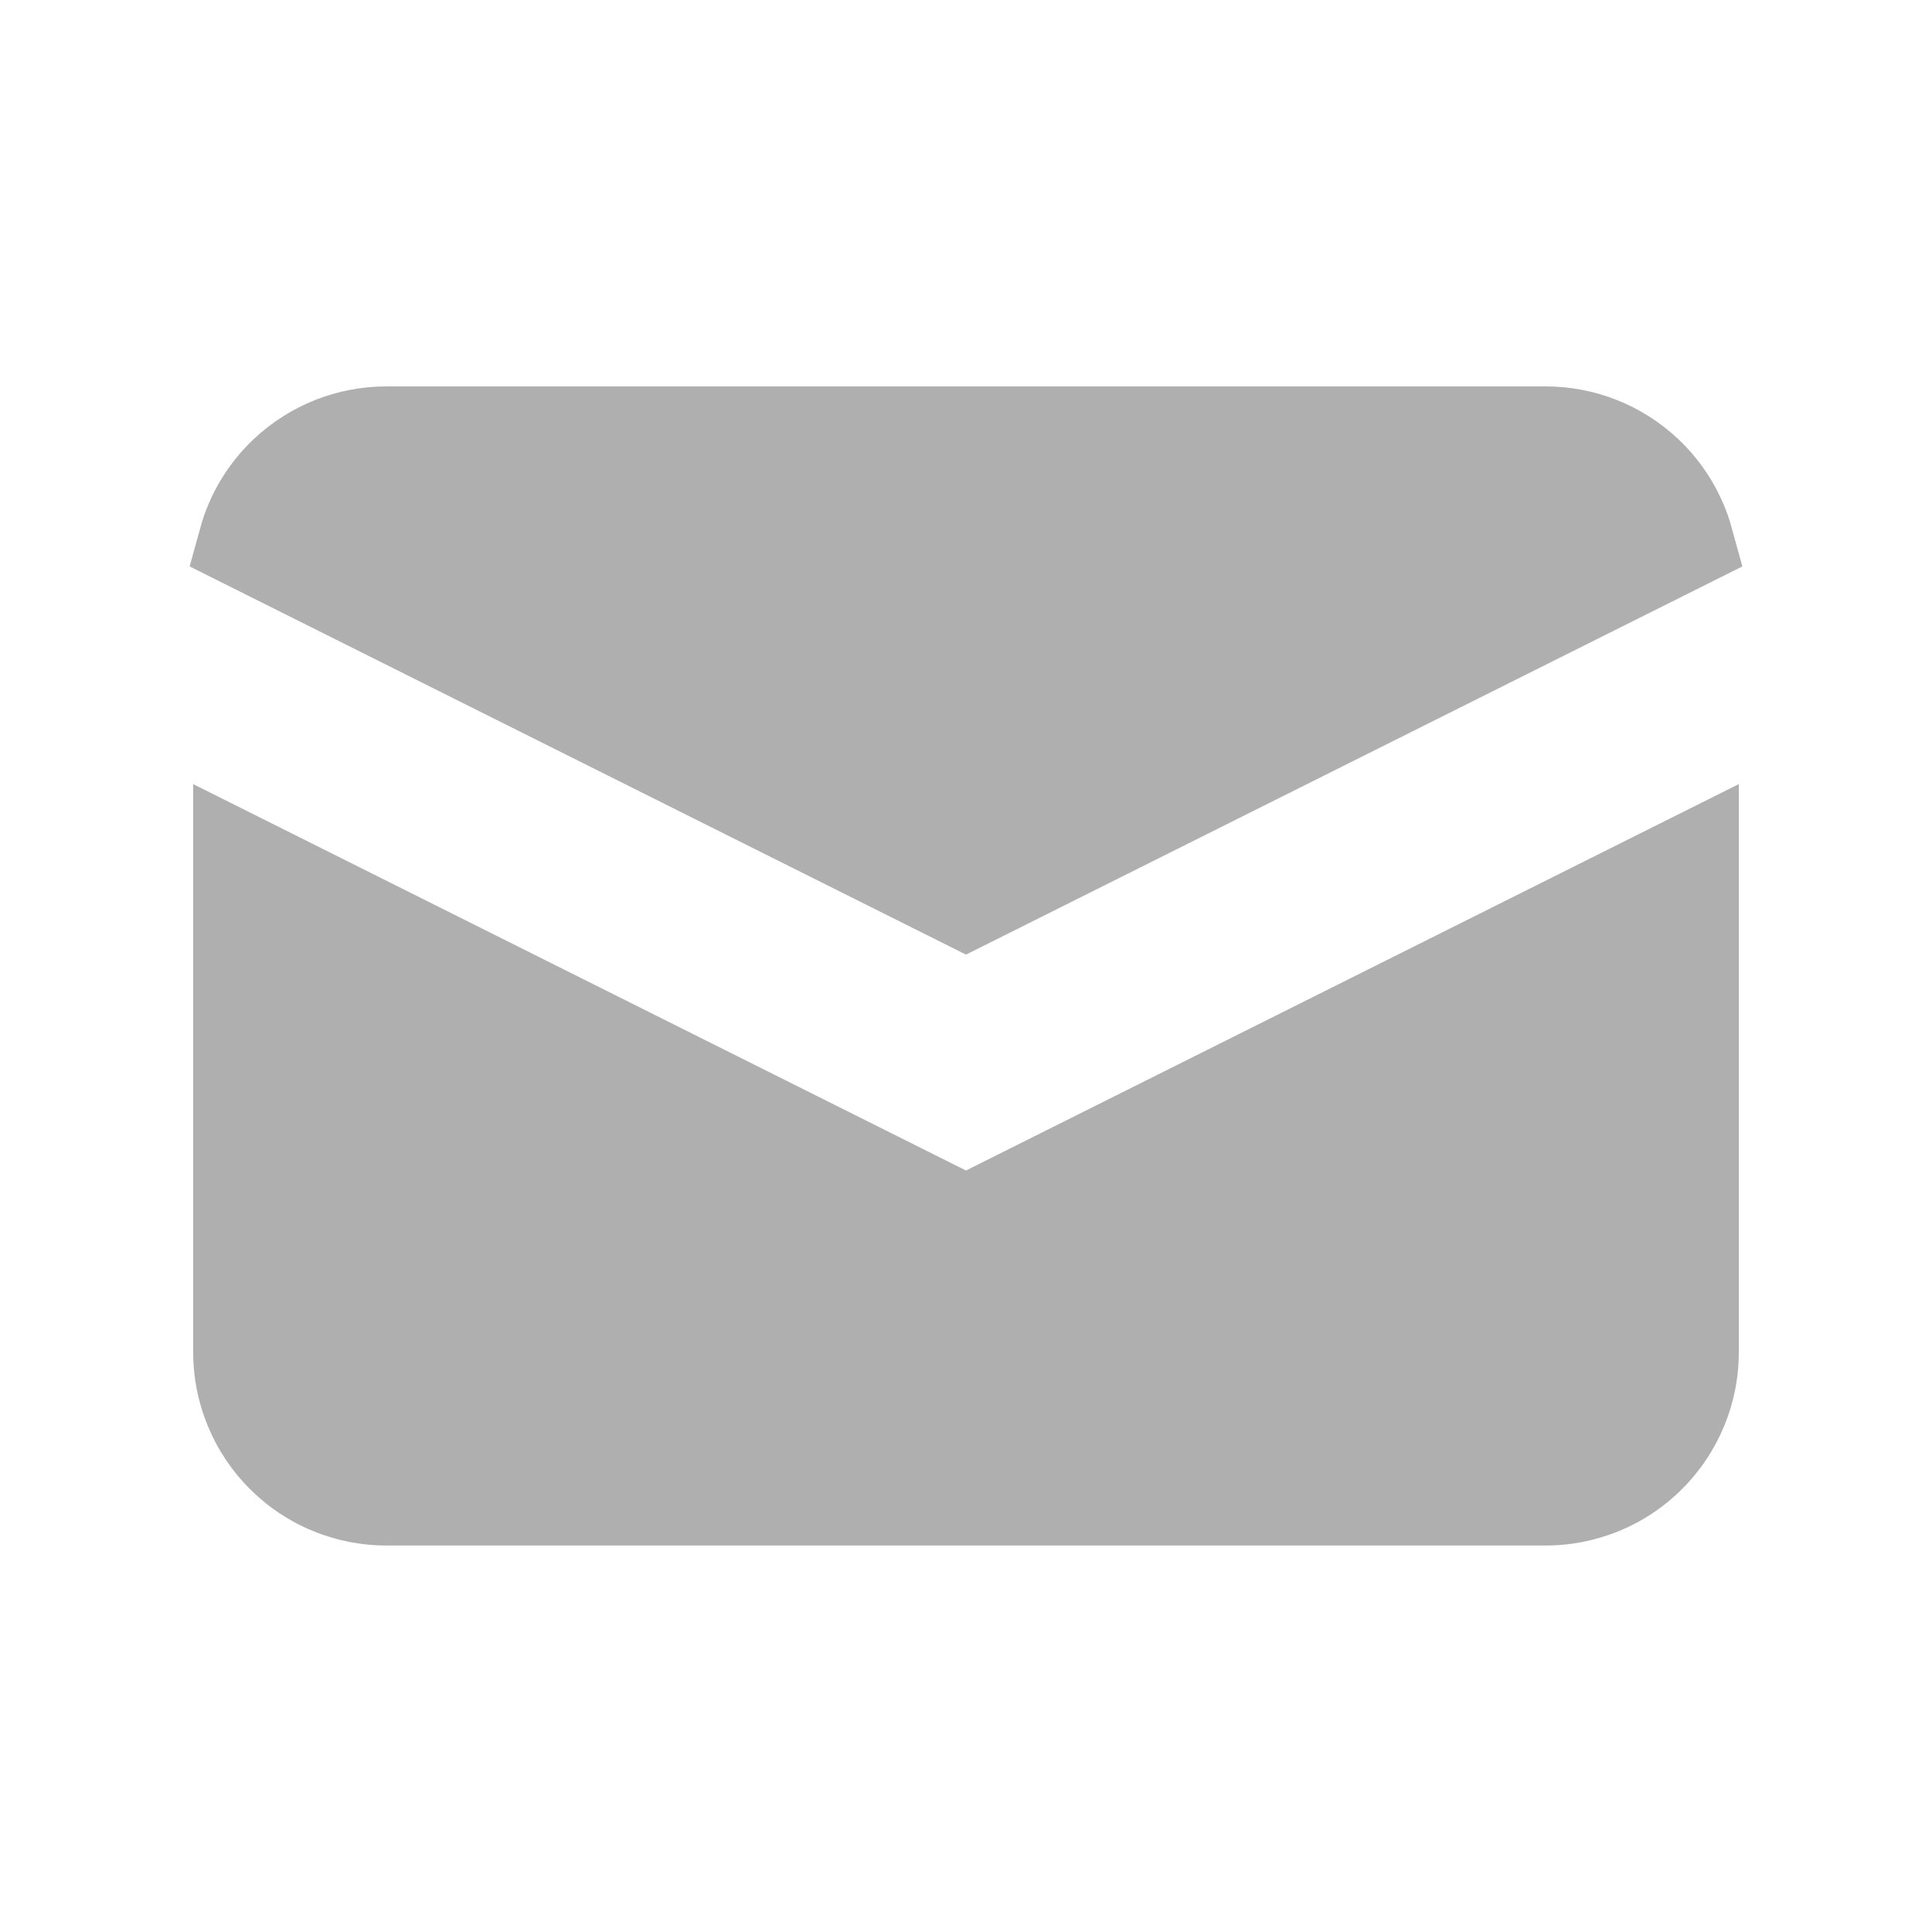
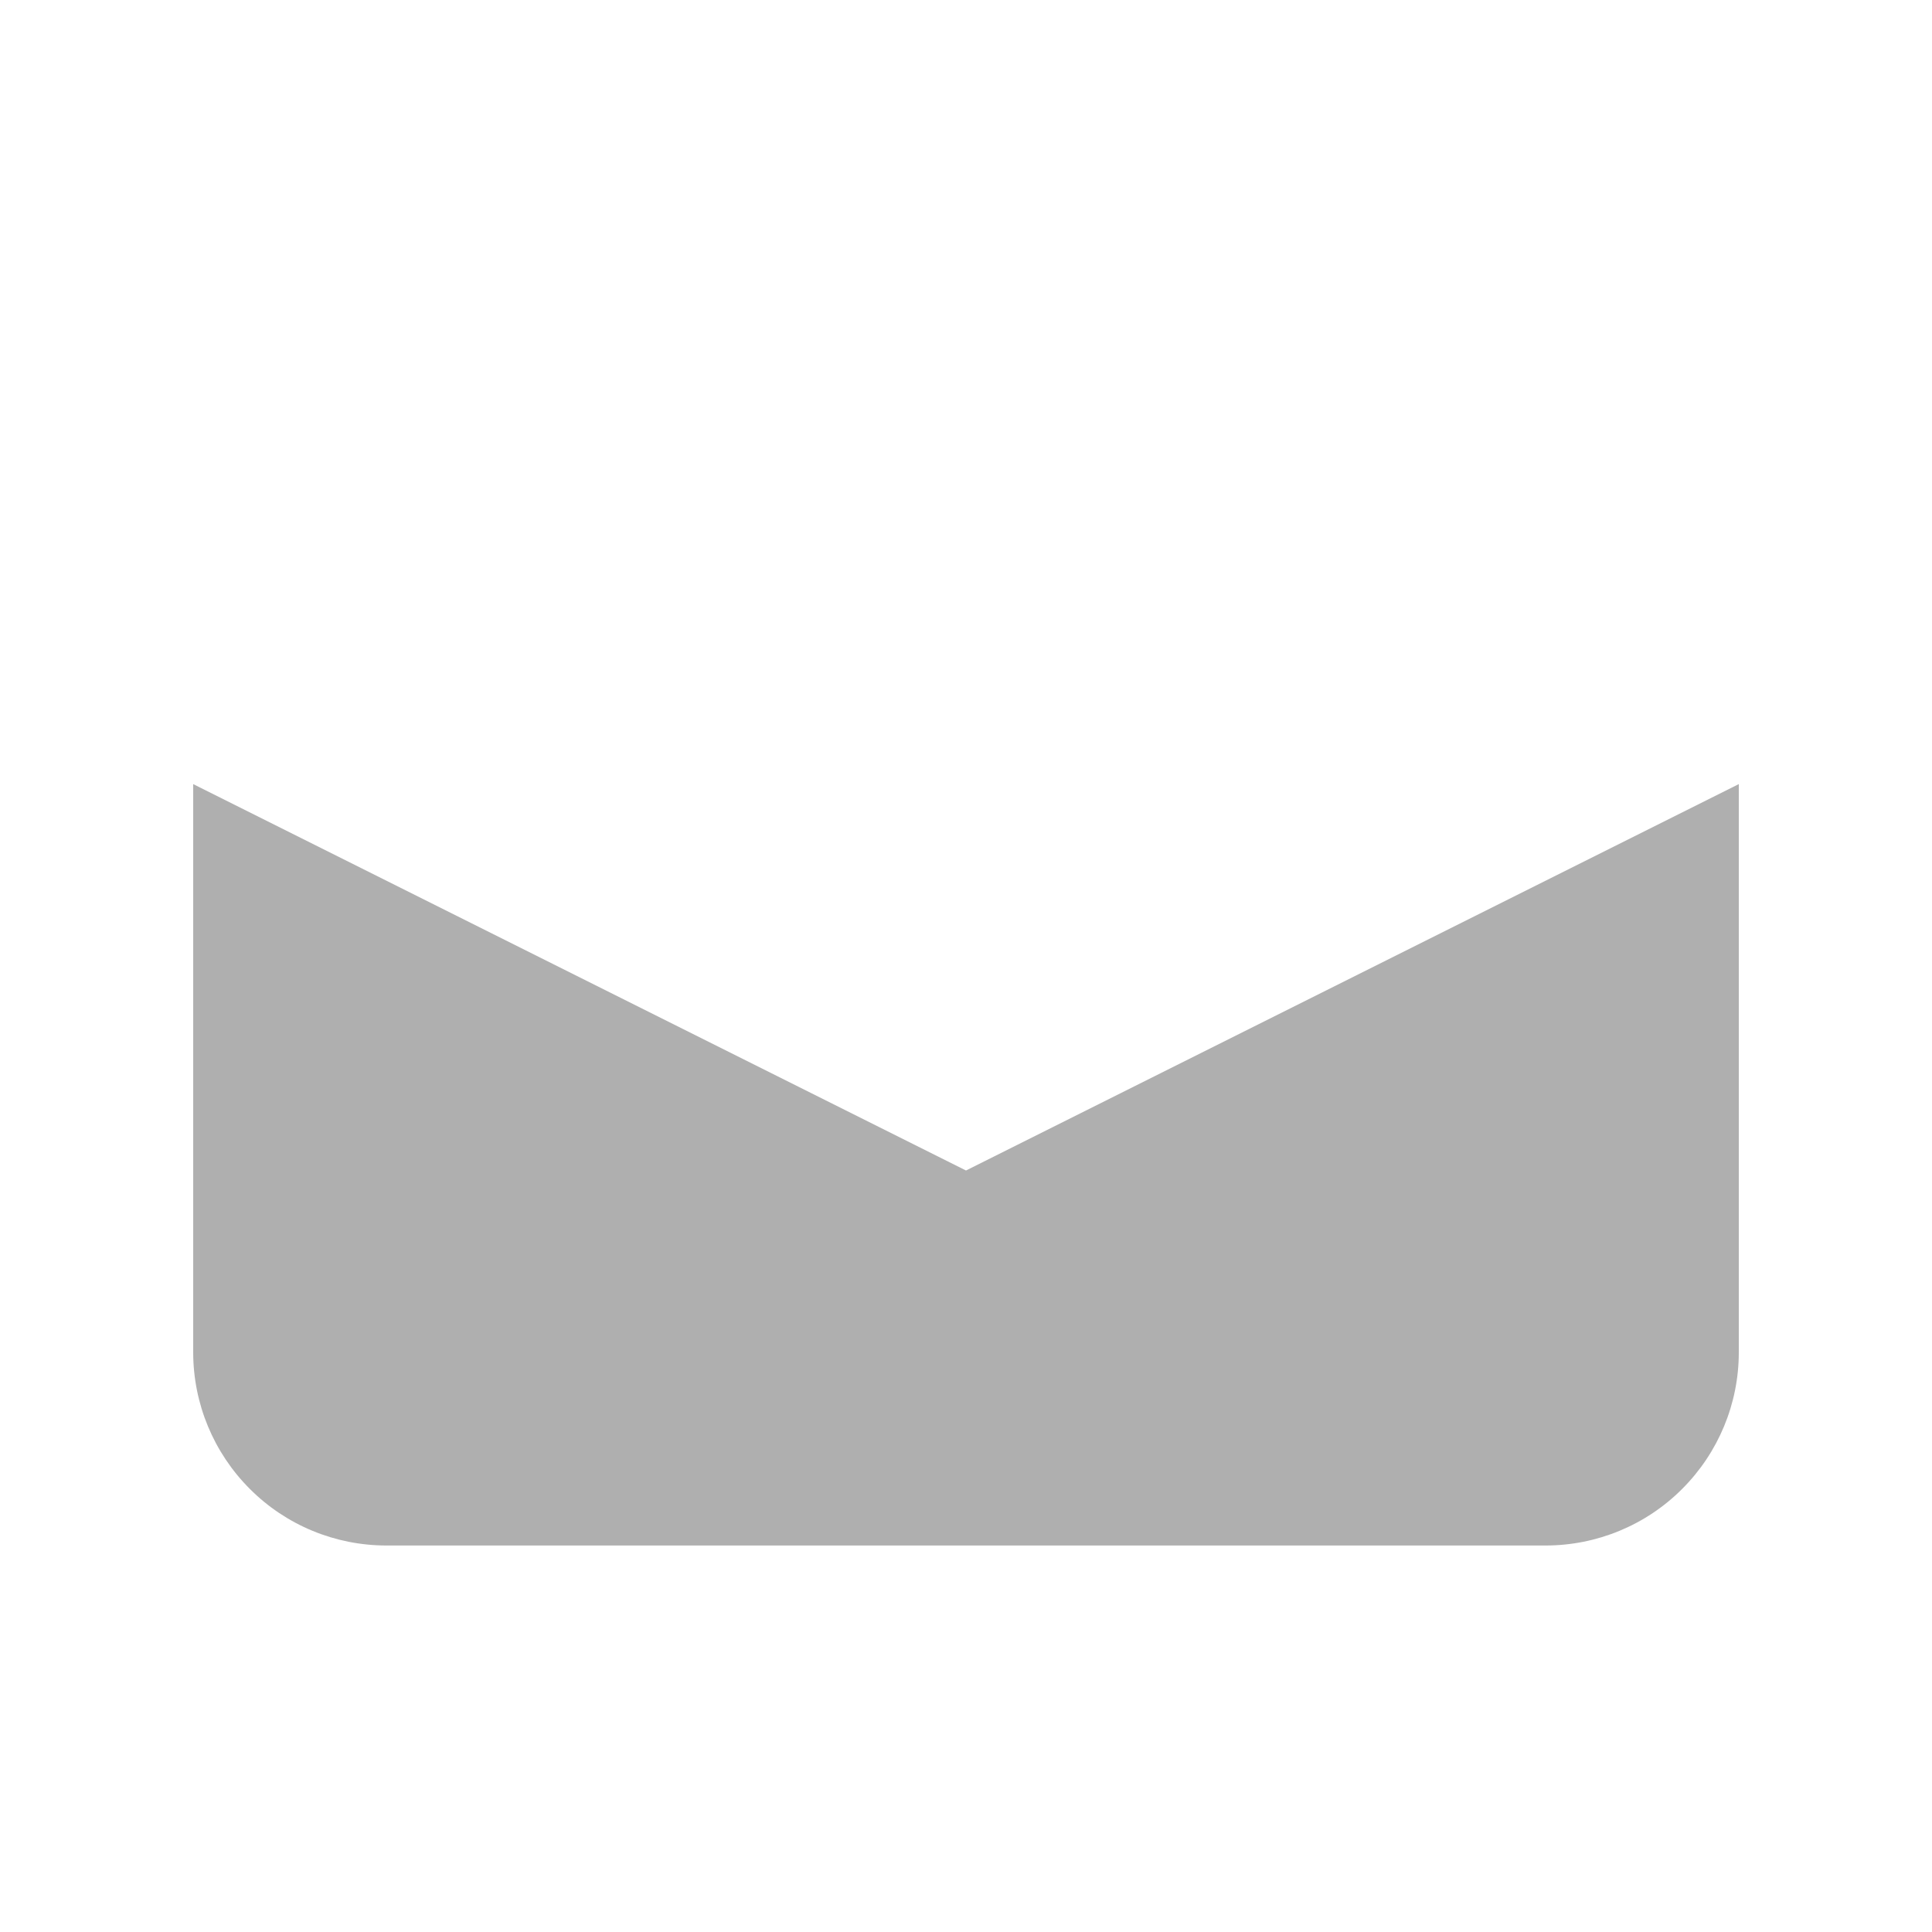
<svg xmlns="http://www.w3.org/2000/svg" width="20" height="20" viewBox="0 0 20 20" fill="none">
-   <path d="M16 4.5L16 4.5C16.383 4.5 16.751 4.646 17.03 4.909C17.23 5.098 17.374 5.338 17.446 5.6L10 9.323L2.554 5.6C2.626 5.338 2.769 5.098 2.97 4.909C3.249 4.646 3.617 4.5 4 4.5H4H16Z" fill="#AFAFAF" stroke="#AFAFAF" />
  <path d="M18 8.117L10 12.117L2 8.117V13.999C2 14.53 2.211 15.038 2.586 15.413C2.961 15.789 3.47 15.999 4 15.999H16C16.53 15.999 17.039 15.789 17.414 15.413C17.789 15.038 18 14.53 18 13.999V8.117Z" fill="#AFAFAF" />
</svg>